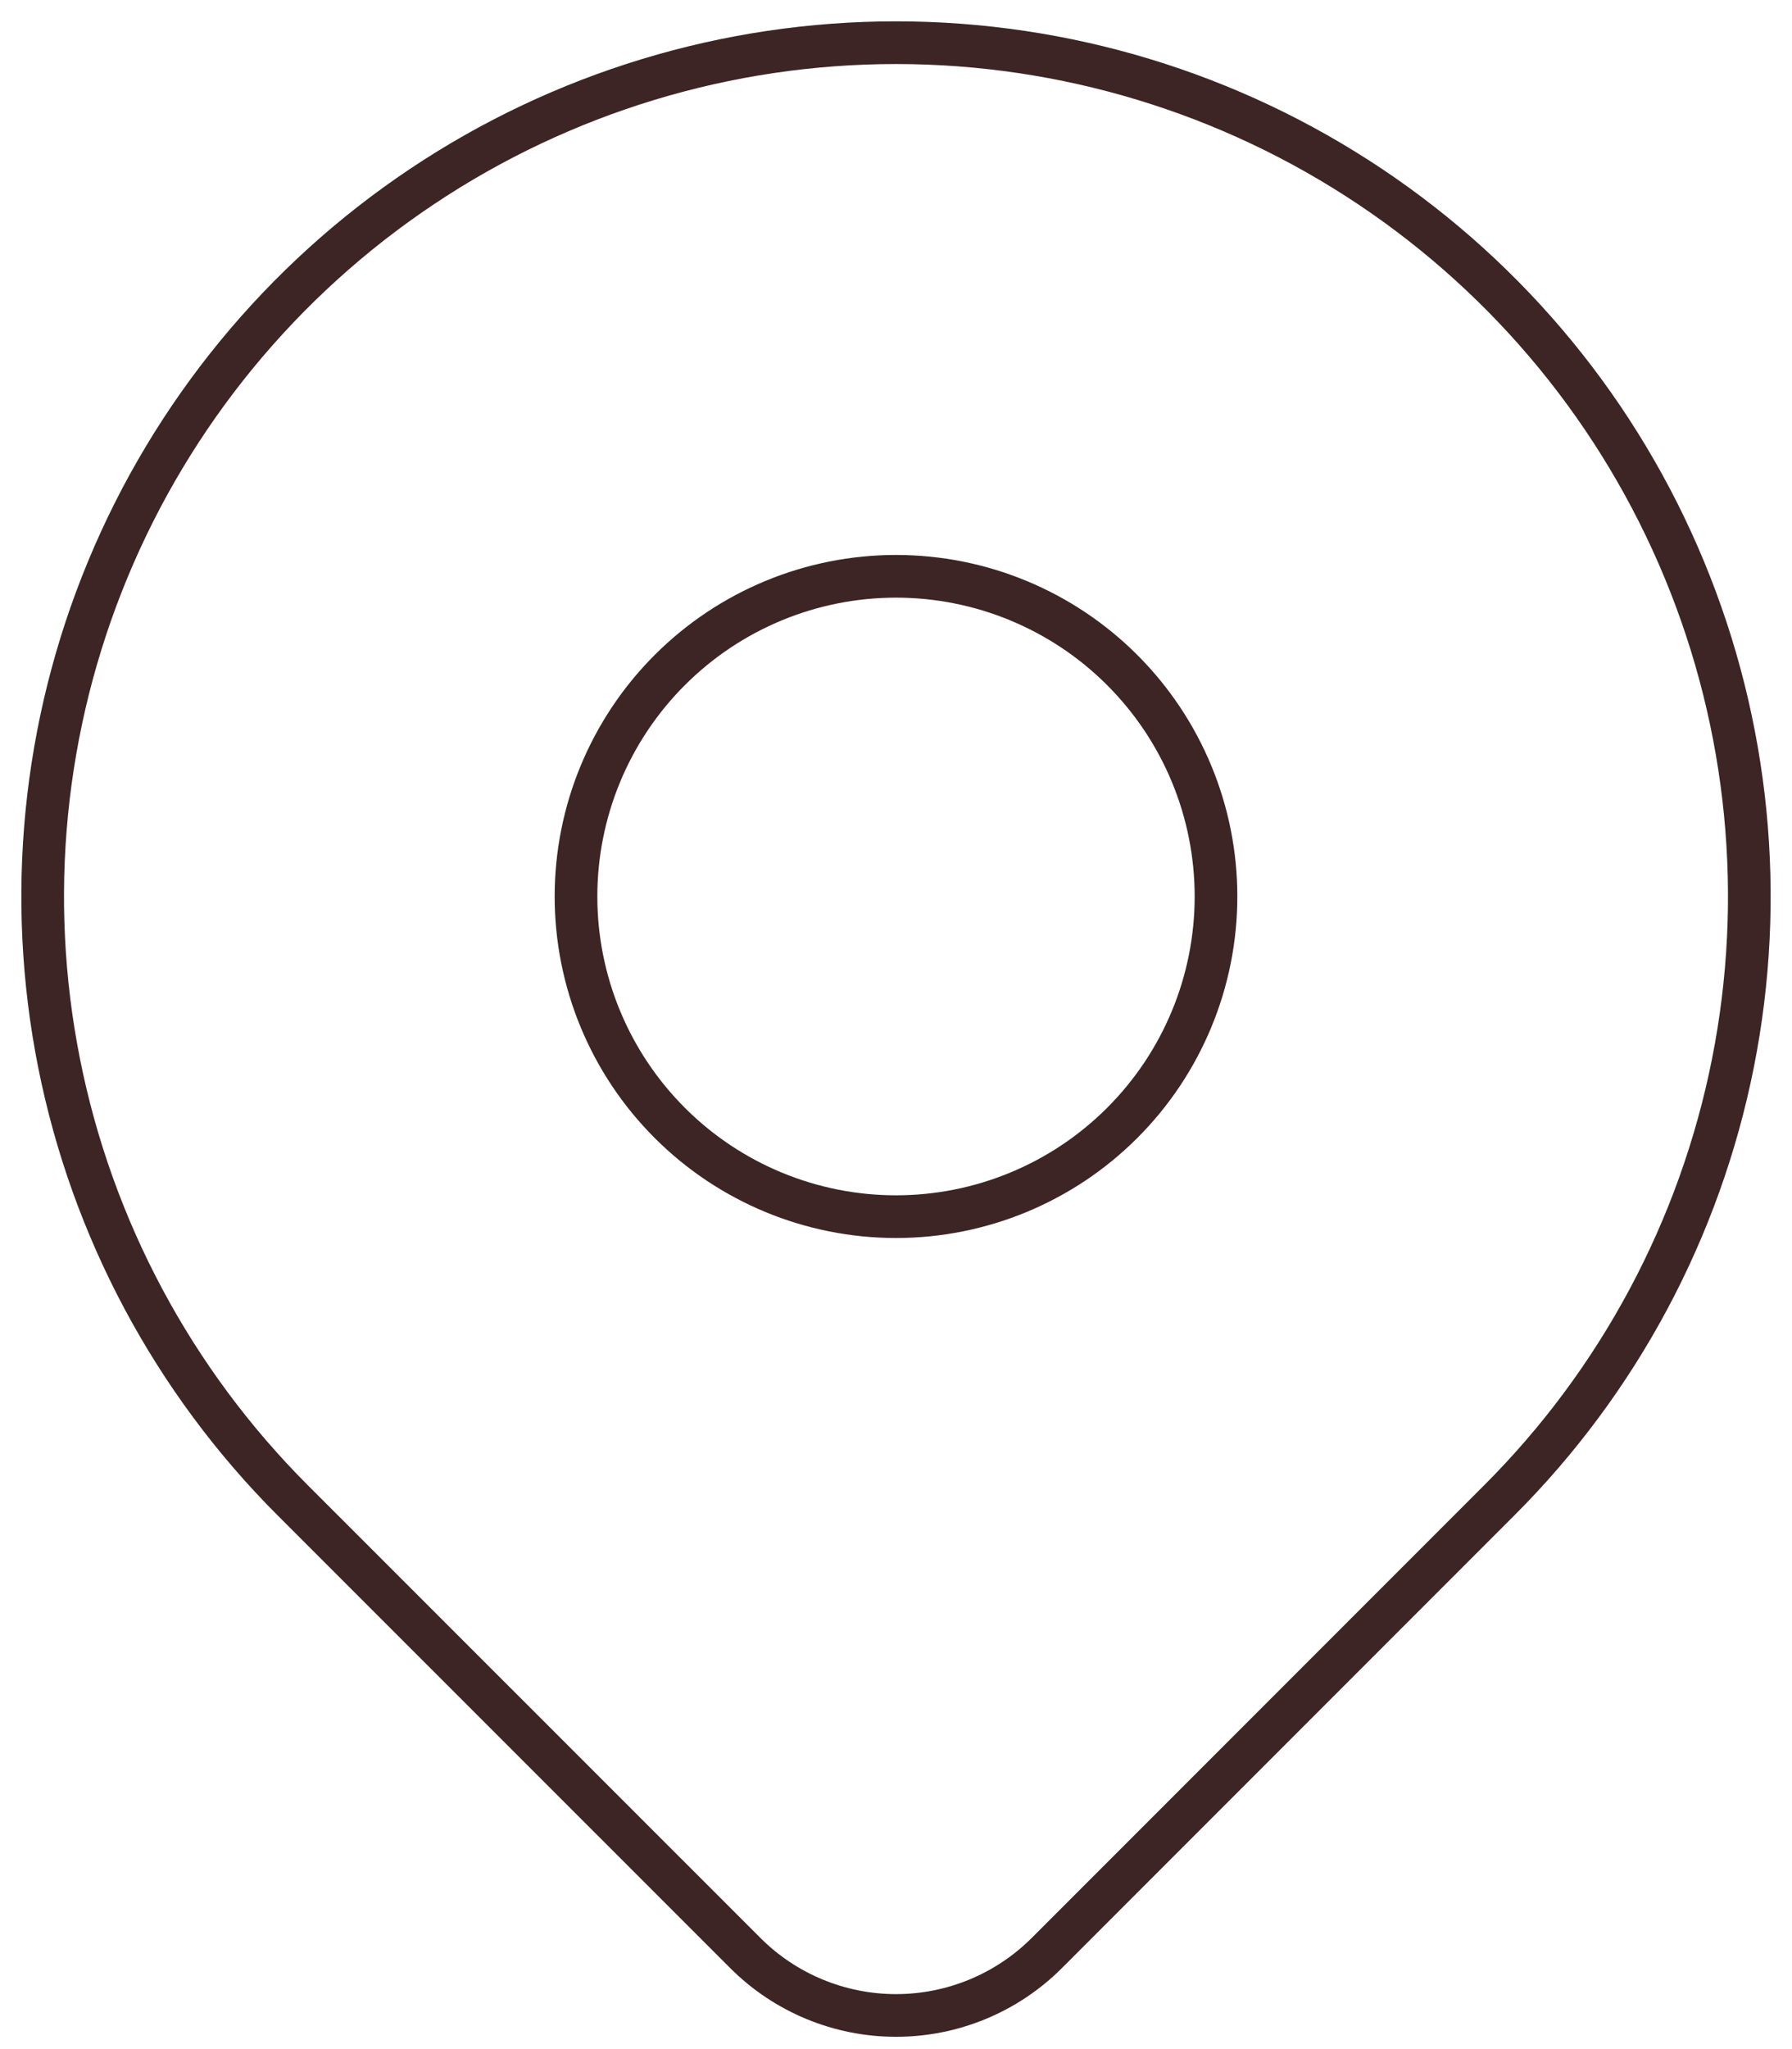
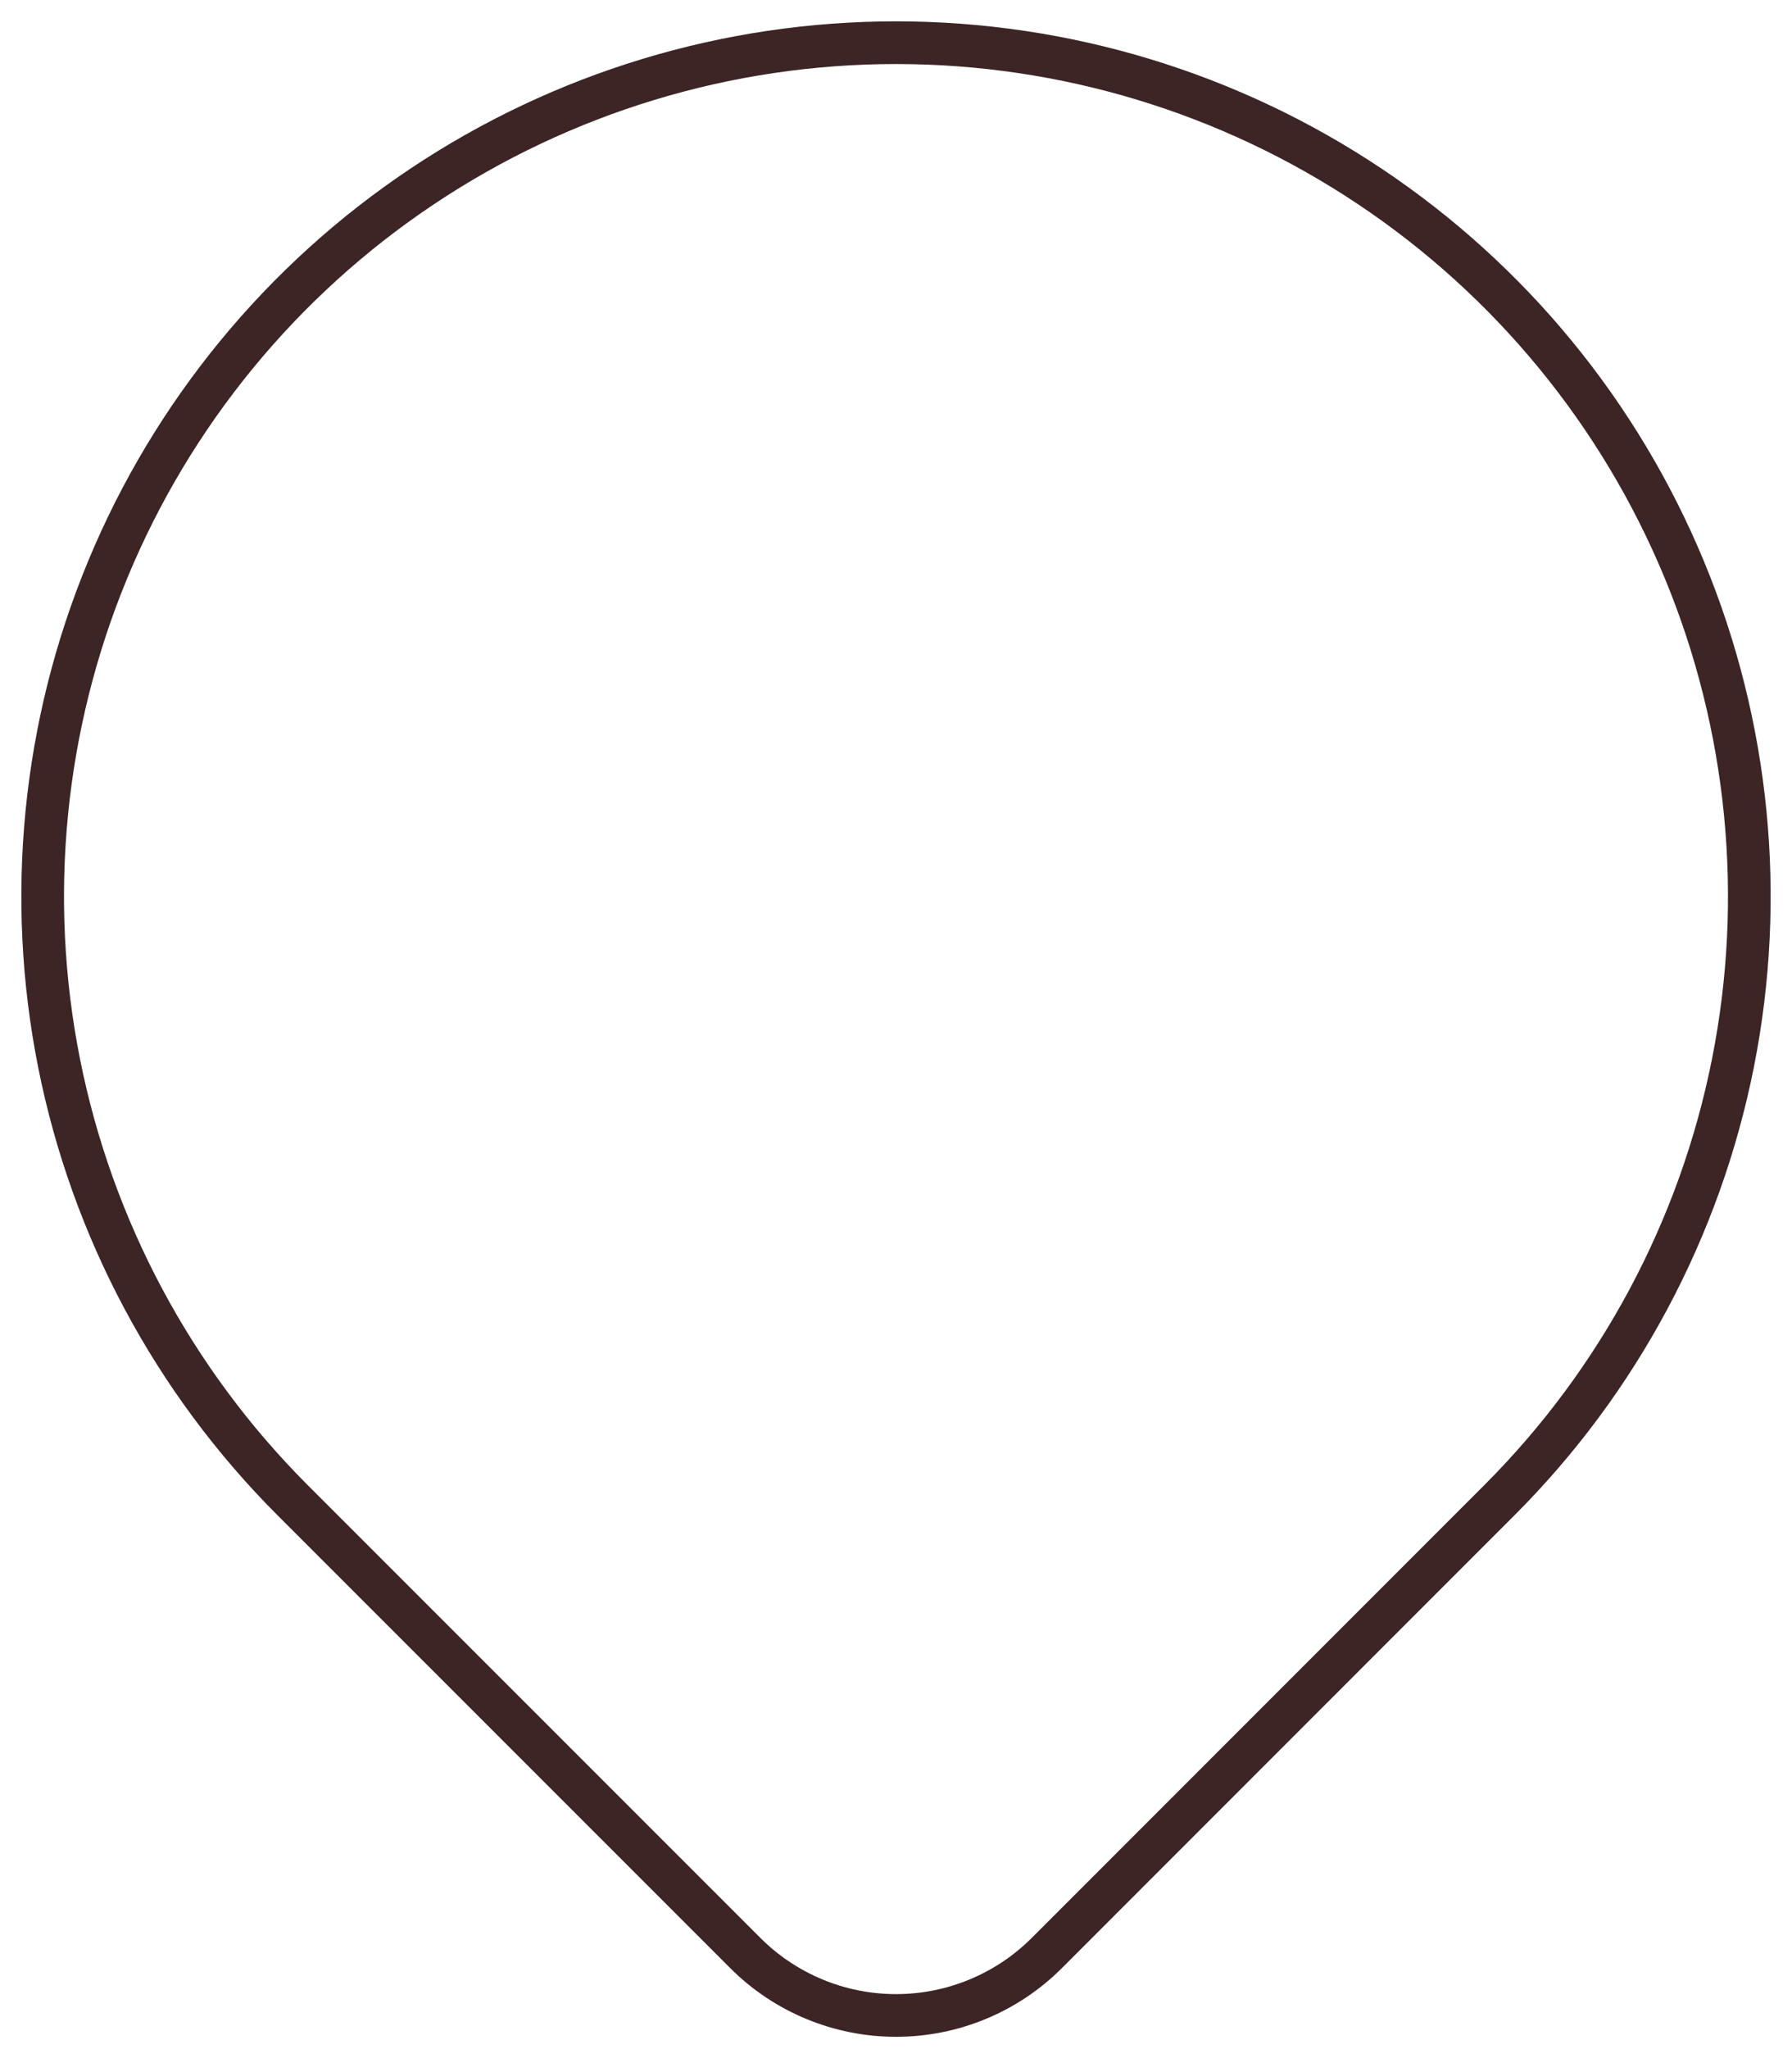
<svg xmlns="http://www.w3.org/2000/svg" width="42" height="48" viewBox="0 0 42 48" fill="none">
-   <path d="M13.5 21C13.5 22.989 14.29 24.897 15.697 26.303C17.103 27.71 19.011 28.5 21 28.5C22.989 28.5 24.897 27.71 26.303 26.303C27.71 24.897 28.5 22.989 28.5 21C28.5 19.011 27.71 17.103 26.303 15.697C24.897 14.29 22.989 13.5 21 13.5C19.011 13.5 17.103 14.29 15.697 15.697C14.29 17.103 13.5 19.011 13.5 21Z" stroke="#3D2525" stroke-linecap="round" stroke-linejoin="round" />
  <path d="M35.142 35.142L24.535 45.749C23.598 46.686 22.326 47.212 21.001 47.212C19.676 47.212 18.405 46.686 17.468 45.749L6.858 35.142C4.061 32.345 2.156 28.781 1.384 24.901C0.613 21.022 1.009 17.001 2.523 13.346C4.036 9.692 6.6 6.568 9.889 4.371C13.178 2.173 17.044 1 21 1C24.956 1 28.822 2.173 32.111 4.371C35.4 6.568 37.964 9.692 39.477 13.346C40.991 17.001 41.387 21.022 40.616 24.901C39.844 28.781 37.94 32.345 35.142 35.142Z" stroke="#3D2525" stroke-linecap="round" stroke-linejoin="round" />
</svg>